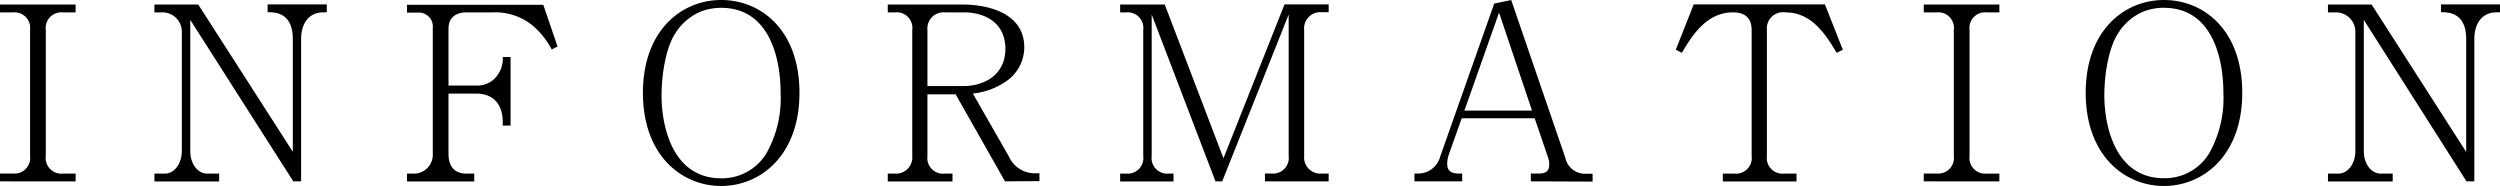
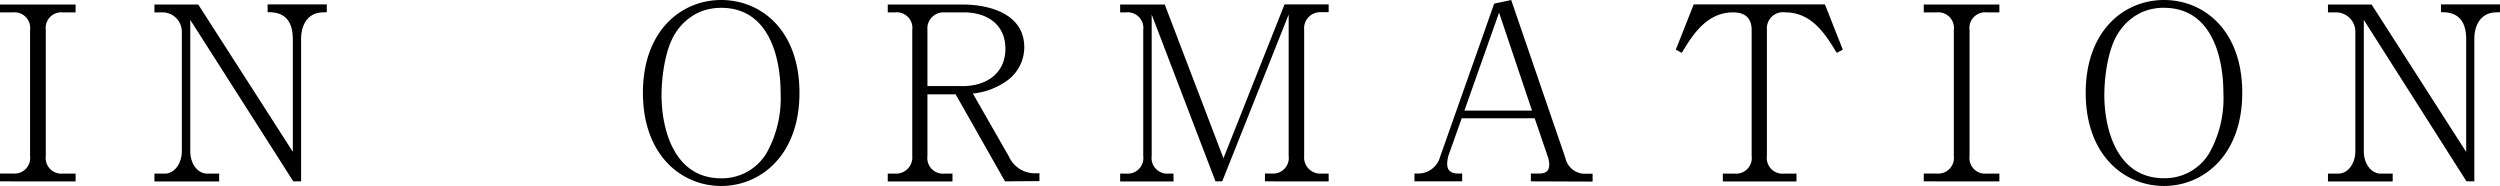
<svg xmlns="http://www.w3.org/2000/svg" width="319.4" height="23.76" viewBox="0 0 319.4 23.76">
  <g id="レイヤー_2" data-name="レイヤー 2">
    <g id="レイヤー_2-2" data-name="レイヤー 2">
      <g>
        <path d="M0,23.17v-1H1.67a2,2,0,0,0,2.17-2.26V3.84A2,2,0,0,0,1.67,1.58H0v-1H9.66v1H8A2,2,0,0,0,5.85,3.84V19.92A2,2,0,0,0,8,22.18H9.66v1Z" />
        <path d="M41.29,1.58c-1.74,0-2.82,1.3-2.82,3.44V23.17h-1L24.31,2.54V19.33c0,1.58.93,2.85,2.17,2.85H28v1H19.73v-1h1.33c1.27,0,2.17-1.36,2.17-2.85V4.12a2.47,2.47,0,0,0-2.45-2.54H19.73v-1h5.6L37.41,19.39V5c0-3.44-2.32-3.44-3.22-3.44v-1h7.56v1Z" />
-         <path d="M70.49,6.32A10.32,10.32,0,0,0,68,3.22,7.53,7.53,0,0,0,63,1.58H59.59c-1.43,0-2.29.74-2.29,2.08v7.27h3.56a3.12,3.12,0,0,0,2.82-1.51,3.48,3.48,0,0,0,.55-2.14h1v8.77h-1v-.47c0-2.11-1.08-3.62-3.37-3.62H57.3v7.68c0,1.24.46,2.54,2.29,2.54h1v1H52v-1h1a2.41,2.41,0,0,0,2.29-2.57v-16a1.79,1.79,0,0,0-1.89-2H52v-1H69.41l1.82,5.33Z" />
        <path d="M92.14,23.76c-5.08,0-10-3.94-10-11.9S87.06,0,92.14,0s10,3.84,10,11.86S97.13,23.76,92.14,23.76ZM92.14,1a7.25,7.25,0,0,0-2.67.5,7.12,7.12,0,0,0-3.19,2.75c-1.2,1.83-1.76,5.24-1.76,7.93,0,4.06,1.45,10.6,7.62,10.6a6.64,6.64,0,0,0,5.76-3.16,14.34,14.34,0,0,0,1.83-7.75C99.73,7.43,98.3,1,92.14,1Z" />
        <path d="M128.4,23.17l-6.31-11.12h-3.6v7.87a2,2,0,0,0,2.2,2.26h1v1h-8.27v-1h.93a2.07,2.07,0,0,0,2.2-2.26V3.84a2,2,0,0,0-2.2-2.26h-.93v-1h9.54c3.72,0,7.9,1.33,7.9,5.45a5.25,5.25,0,0,1-2.11,4.21,9.07,9.07,0,0,1-4.46,1.71L128.9,20a3.63,3.63,0,0,0,3.44,2.14h.46v1ZM123.14,1.58h-2.45a2.06,2.06,0,0,0-2.2,2.26V11H123c3,0,5.45-1.61,5.45-4.77S126.05,1.58,123.14,1.58Z" />
        <path d="M161.61,23.17v-1h.86a2,2,0,0,0,2.17-2.26V1.86l-8.49,21.31h-.86L147.14,1.86V19.92a2,2,0,0,0,2.17,2.26h.62v1h-6.82v-1h.78a2,2,0,0,0,2.17-2.26V3.84a2,2,0,0,0-2.17-2.26h-.78v-1h5.7l7.5,19.64L164.11.56h5.64v1h-.93a2.06,2.06,0,0,0-2.2,2.26V19.92a2.07,2.07,0,0,0,2.2,2.26h.93v1Z" />
        <path d="M195.58,23.17v-1h1.08c1.12,0,1.27-.62,1.27-1.18a3,3,0,0,0-.21-1.05l-1.65-4.83h-9.32l-1.61,4.52a4.11,4.11,0,0,0-.25,1.27c0,.56.16,1.27,1.43,1.27h.49v1h-6.1v-1h.59A2.91,2.91,0,0,0,184,20L190.9.46,193.07,0,200,20.2a2.55,2.55,0,0,0,2.47,2h1v1ZM191.52,1.61l-4.43,12.52h8.64Z" />
        <path d="M234.66,6.75c-1.36-2.23-3.12-5.17-6.56-5.17a2.07,2.07,0,0,0-2.36,2.26V19.92a2,2,0,0,0,2.17,2.26h1.61v1h-9.41v-1h1.51a2,2,0,0,0,2.17-2.26V3.84c0-1.86-1.24-2.26-2.38-2.26-3.38,0-5.21,2.94-6.54,5.17l-.77-.4L216.39.56h16.76l2.29,5.79Z" />
        <path d="M245.78,23.17v-1h1.67a2,2,0,0,0,2.17-2.26V3.84a2,2,0,0,0-2.17-2.26h-1.67v-1h9.66v1H253.8a2,2,0,0,0-2.17,2.26V19.92a2,2,0,0,0,2.17,2.26h1.64v1Z" />
        <path d="M276.47,23.76c-5.08,0-10-3.94-10-11.9S271.39,0,276.47,0s10,3.84,10,11.86S281.46,23.76,276.47,23.76Zm0-22.77a7.23,7.23,0,0,0-2.66.5,7,7,0,0,0-3.19,2.75c-1.21,1.83-1.77,5.24-1.77,7.93,0,4.06,1.46,10.6,7.62,10.6a6.63,6.63,0,0,0,5.76-3.16,14.26,14.26,0,0,0,1.83-7.75C284.06,7.43,282.64,1,276.47,1Z" />
        <path d="M318.93,1.58c-1.73,0-2.81,1.3-2.81,3.44V23.17h-1L302,2.54V19.33c0,1.58.93,2.85,2.17,2.85h1.52v1h-8.27v-1h1.33c1.27,0,2.17-1.36,2.17-2.85V4.12a2.47,2.47,0,0,0-2.45-2.54h-1.05v-1H303l12.08,18.83V5c0-3.44-2.32-3.44-3.22-3.44v-1h7.56v1Z" />
      </g>
    </g>
  </g>
</svg>